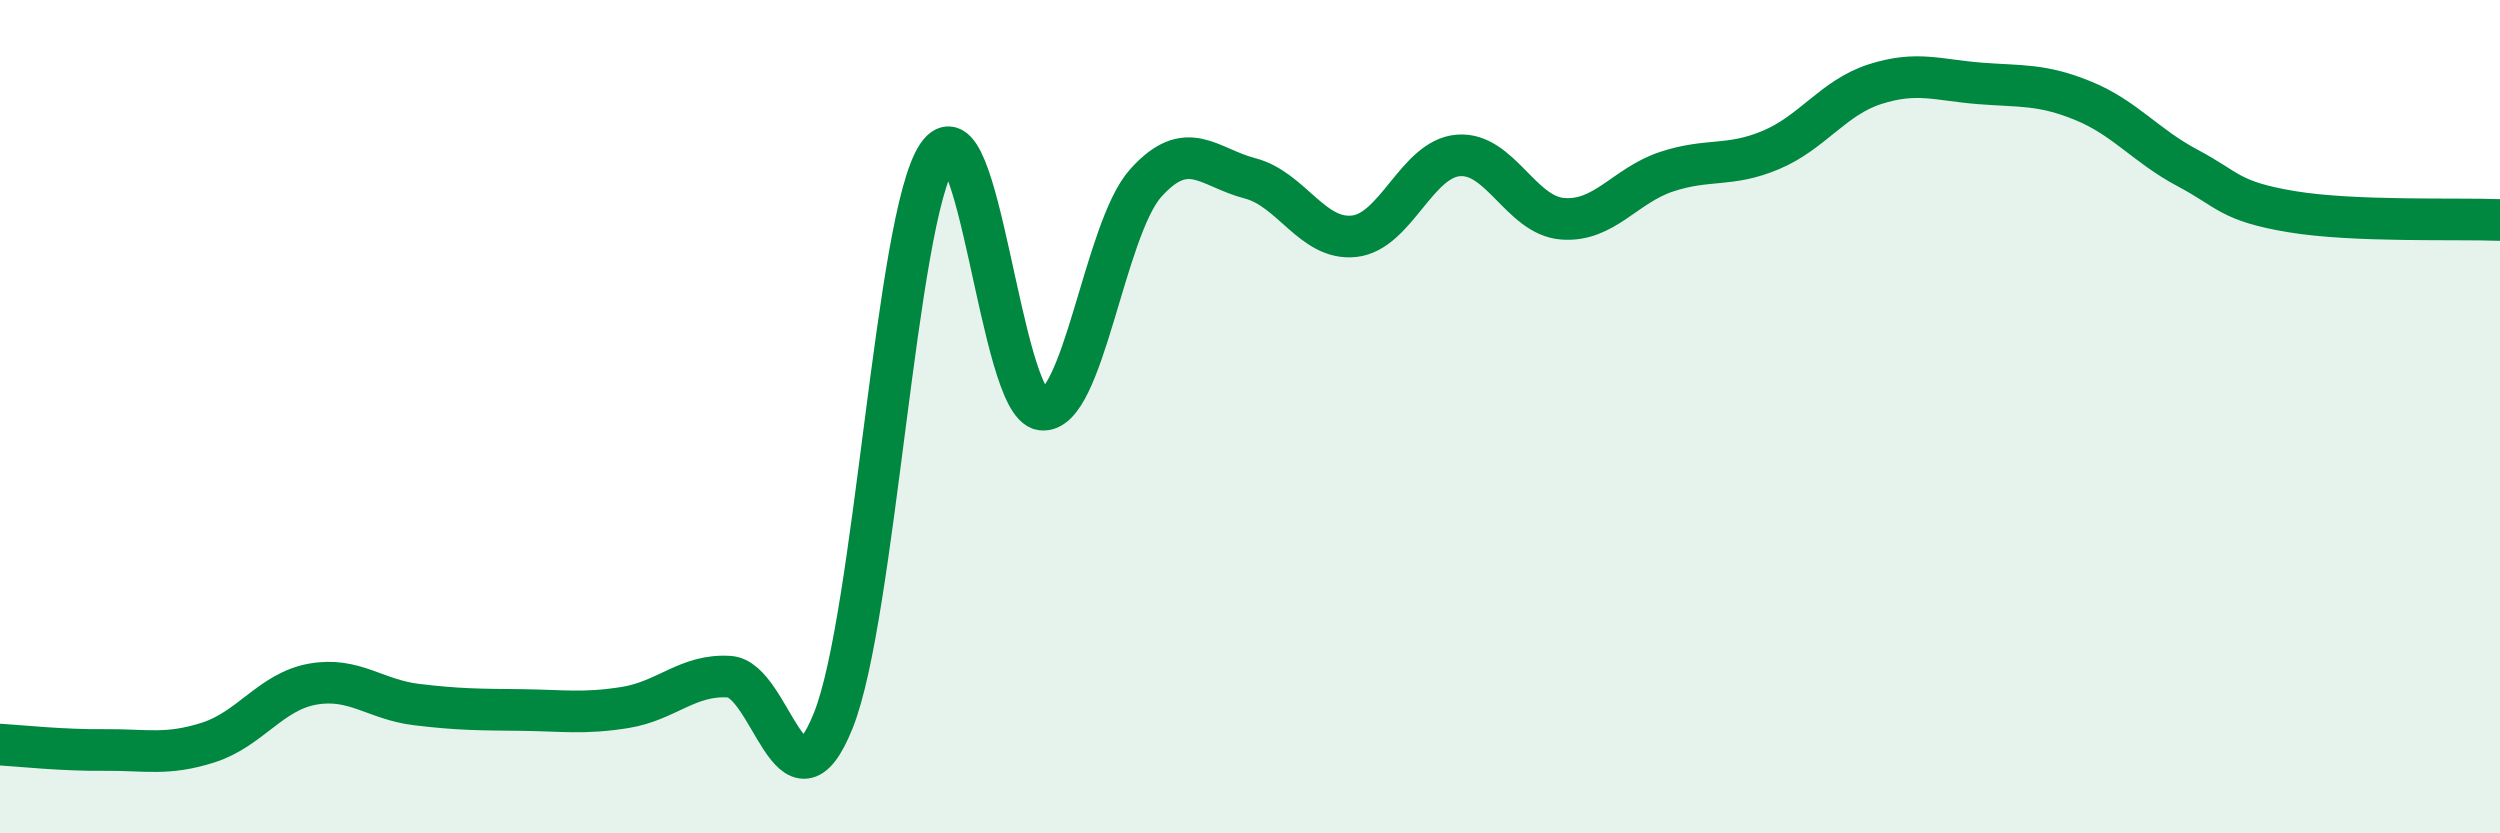
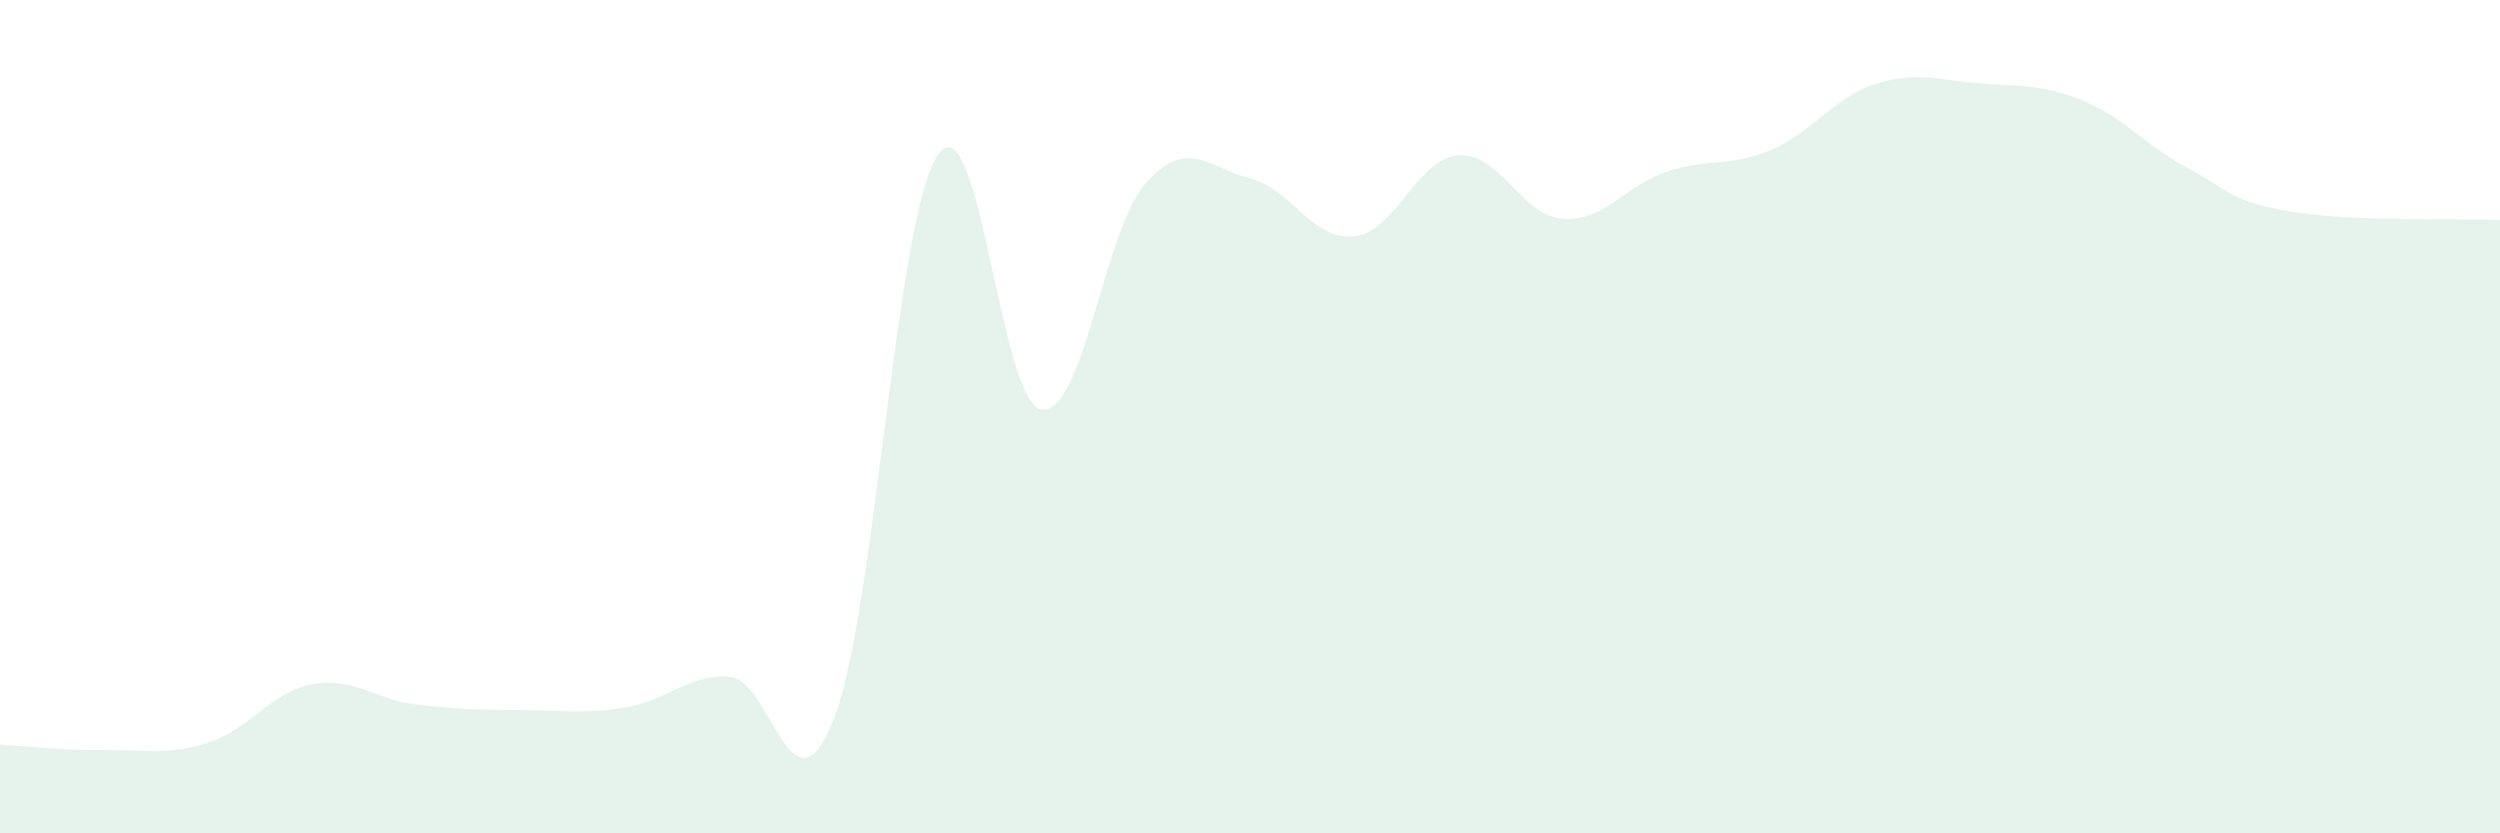
<svg xmlns="http://www.w3.org/2000/svg" width="60" height="20" viewBox="0 0 60 20">
  <path d="M 0,17.87 C 0.5,17.9 1.5,18.01 2.5,18 C 3.5,17.99 4,18.14 5,17.82 C 6,17.5 6.5,16.6 7.5,16.42 C 8.5,16.24 9,16.79 10,16.91 C 11,17.03 11.5,17.03 12.5,17.04 C 13.5,17.05 14,17.14 15,16.98 C 16,16.82 16.5,16.18 17.5,16.24 C 18.5,16.3 19,19.79 20,17.29 C 21,14.79 21.5,5.22 22.5,3.73 C 23.5,2.24 24,9.7 25,9.83 C 26,9.96 26.5,5.5 27.5,4.39 C 28.5,3.28 29,4.02 30,4.28 C 31,4.54 31.5,5.78 32.5,5.67 C 33.5,5.56 34,3.81 35,3.73 C 36,3.65 36.5,5.17 37.5,5.25 C 38.5,5.33 39,4.45 40,4.12 C 41,3.79 41.5,4.02 42.5,3.6 C 43.5,3.18 44,2.34 45,2.02 C 46,1.7 46.5,1.92 47.5,2 C 48.5,2.08 49,2.01 50,2.42 C 51,2.83 51.5,3.5 52.5,4.03 C 53.5,4.56 53.5,4.83 55,5.08 C 56.5,5.33 59,5.24 60,5.28L60 20L0 20Z" fill="#008740" opacity="0.1" stroke-linecap="round" stroke-linejoin="round" />
-   <path d="M 0,17.87 C 0.5,17.9 1.5,18.01 2.5,18 C 3.5,17.99 4,18.14 5,17.82 C 6,17.5 6.5,16.6 7.5,16.42 C 8.5,16.24 9,16.79 10,16.91 C 11,17.03 11.5,17.03 12.5,17.04 C 13.5,17.05 14,17.14 15,16.98 C 16,16.82 16.5,16.18 17.5,16.24 C 18.5,16.3 19,19.79 20,17.29 C 21,14.79 21.5,5.22 22.5,3.73 C 23.5,2.24 24,9.7 25,9.83 C 26,9.96 26.5,5.5 27.5,4.39 C 28.5,3.28 29,4.02 30,4.28 C 31,4.54 31.5,5.78 32.5,5.67 C 33.5,5.56 34,3.81 35,3.73 C 36,3.65 36.5,5.17 37.5,5.25 C 38.5,5.33 39,4.45 40,4.12 C 41,3.79 41.5,4.02 42.5,3.6 C 43.5,3.18 44,2.34 45,2.02 C 46,1.7 46.5,1.92 47.5,2 C 48.5,2.08 49,2.01 50,2.42 C 51,2.83 51.5,3.5 52.5,4.03 C 53.5,4.56 53.5,4.83 55,5.08 C 56.5,5.33 59,5.24 60,5.28" stroke="#008740" stroke-width="1" fill="none" stroke-linecap="round" stroke-linejoin="round" />
</svg>